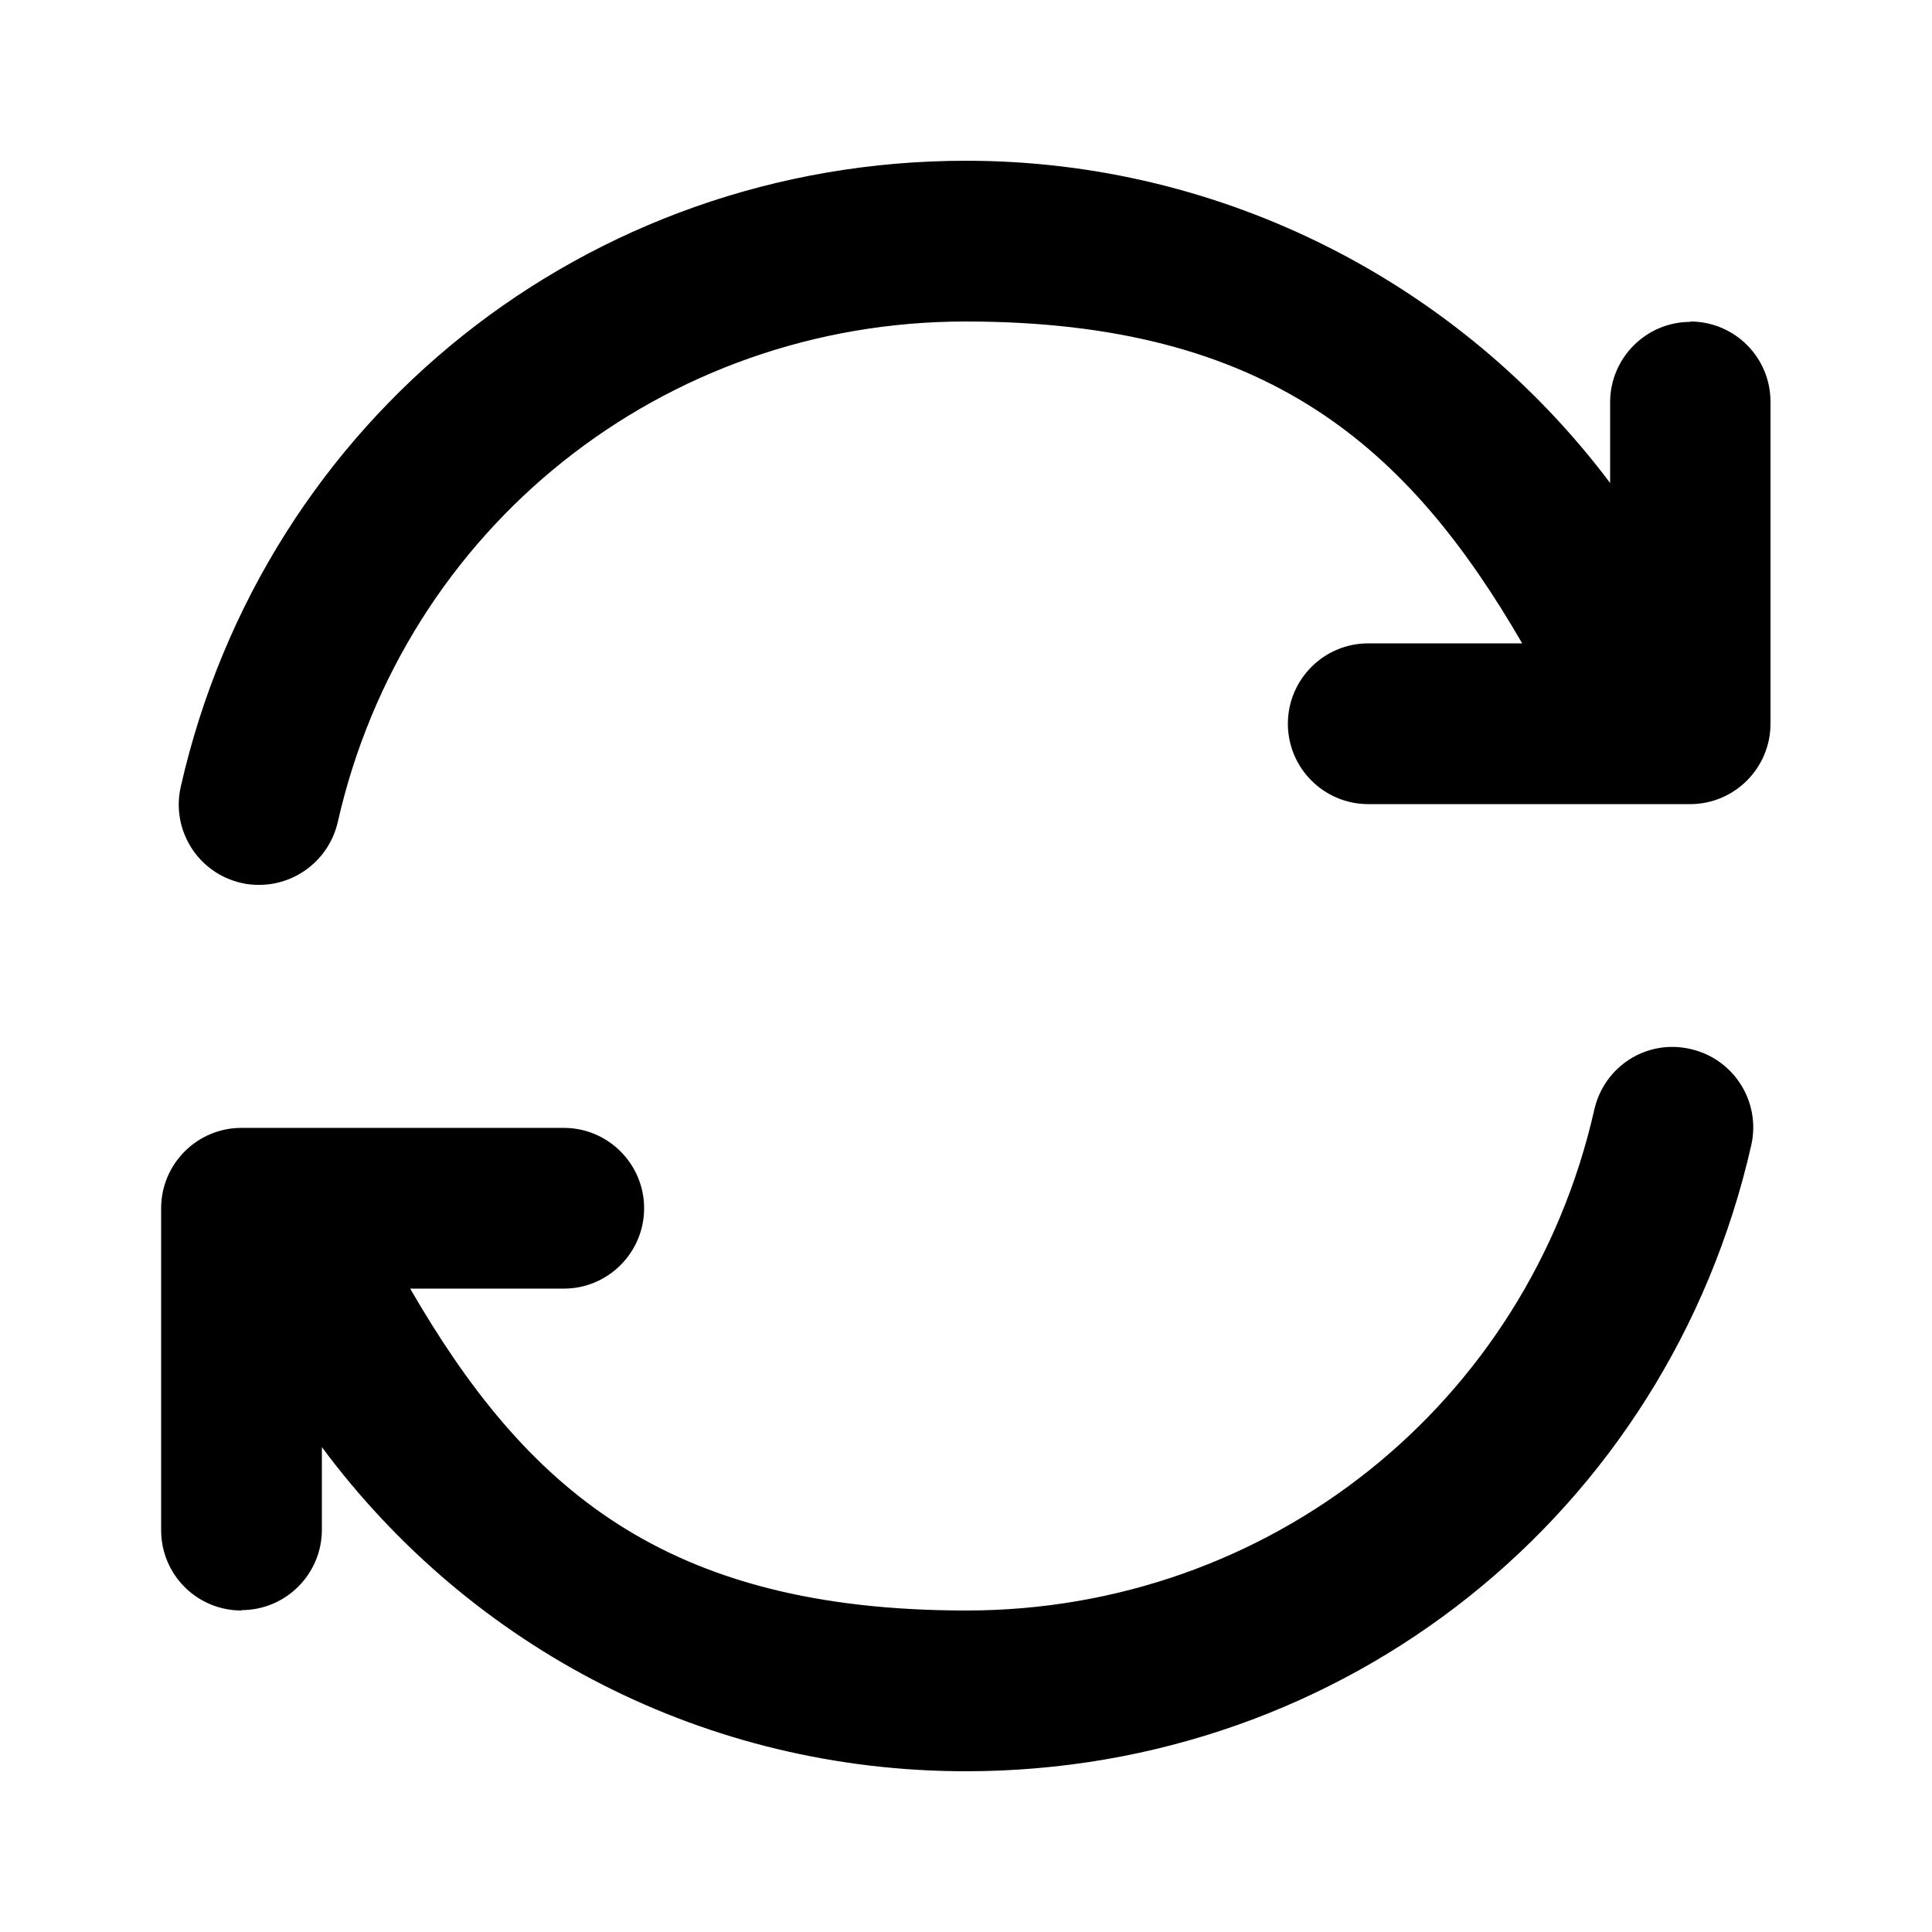
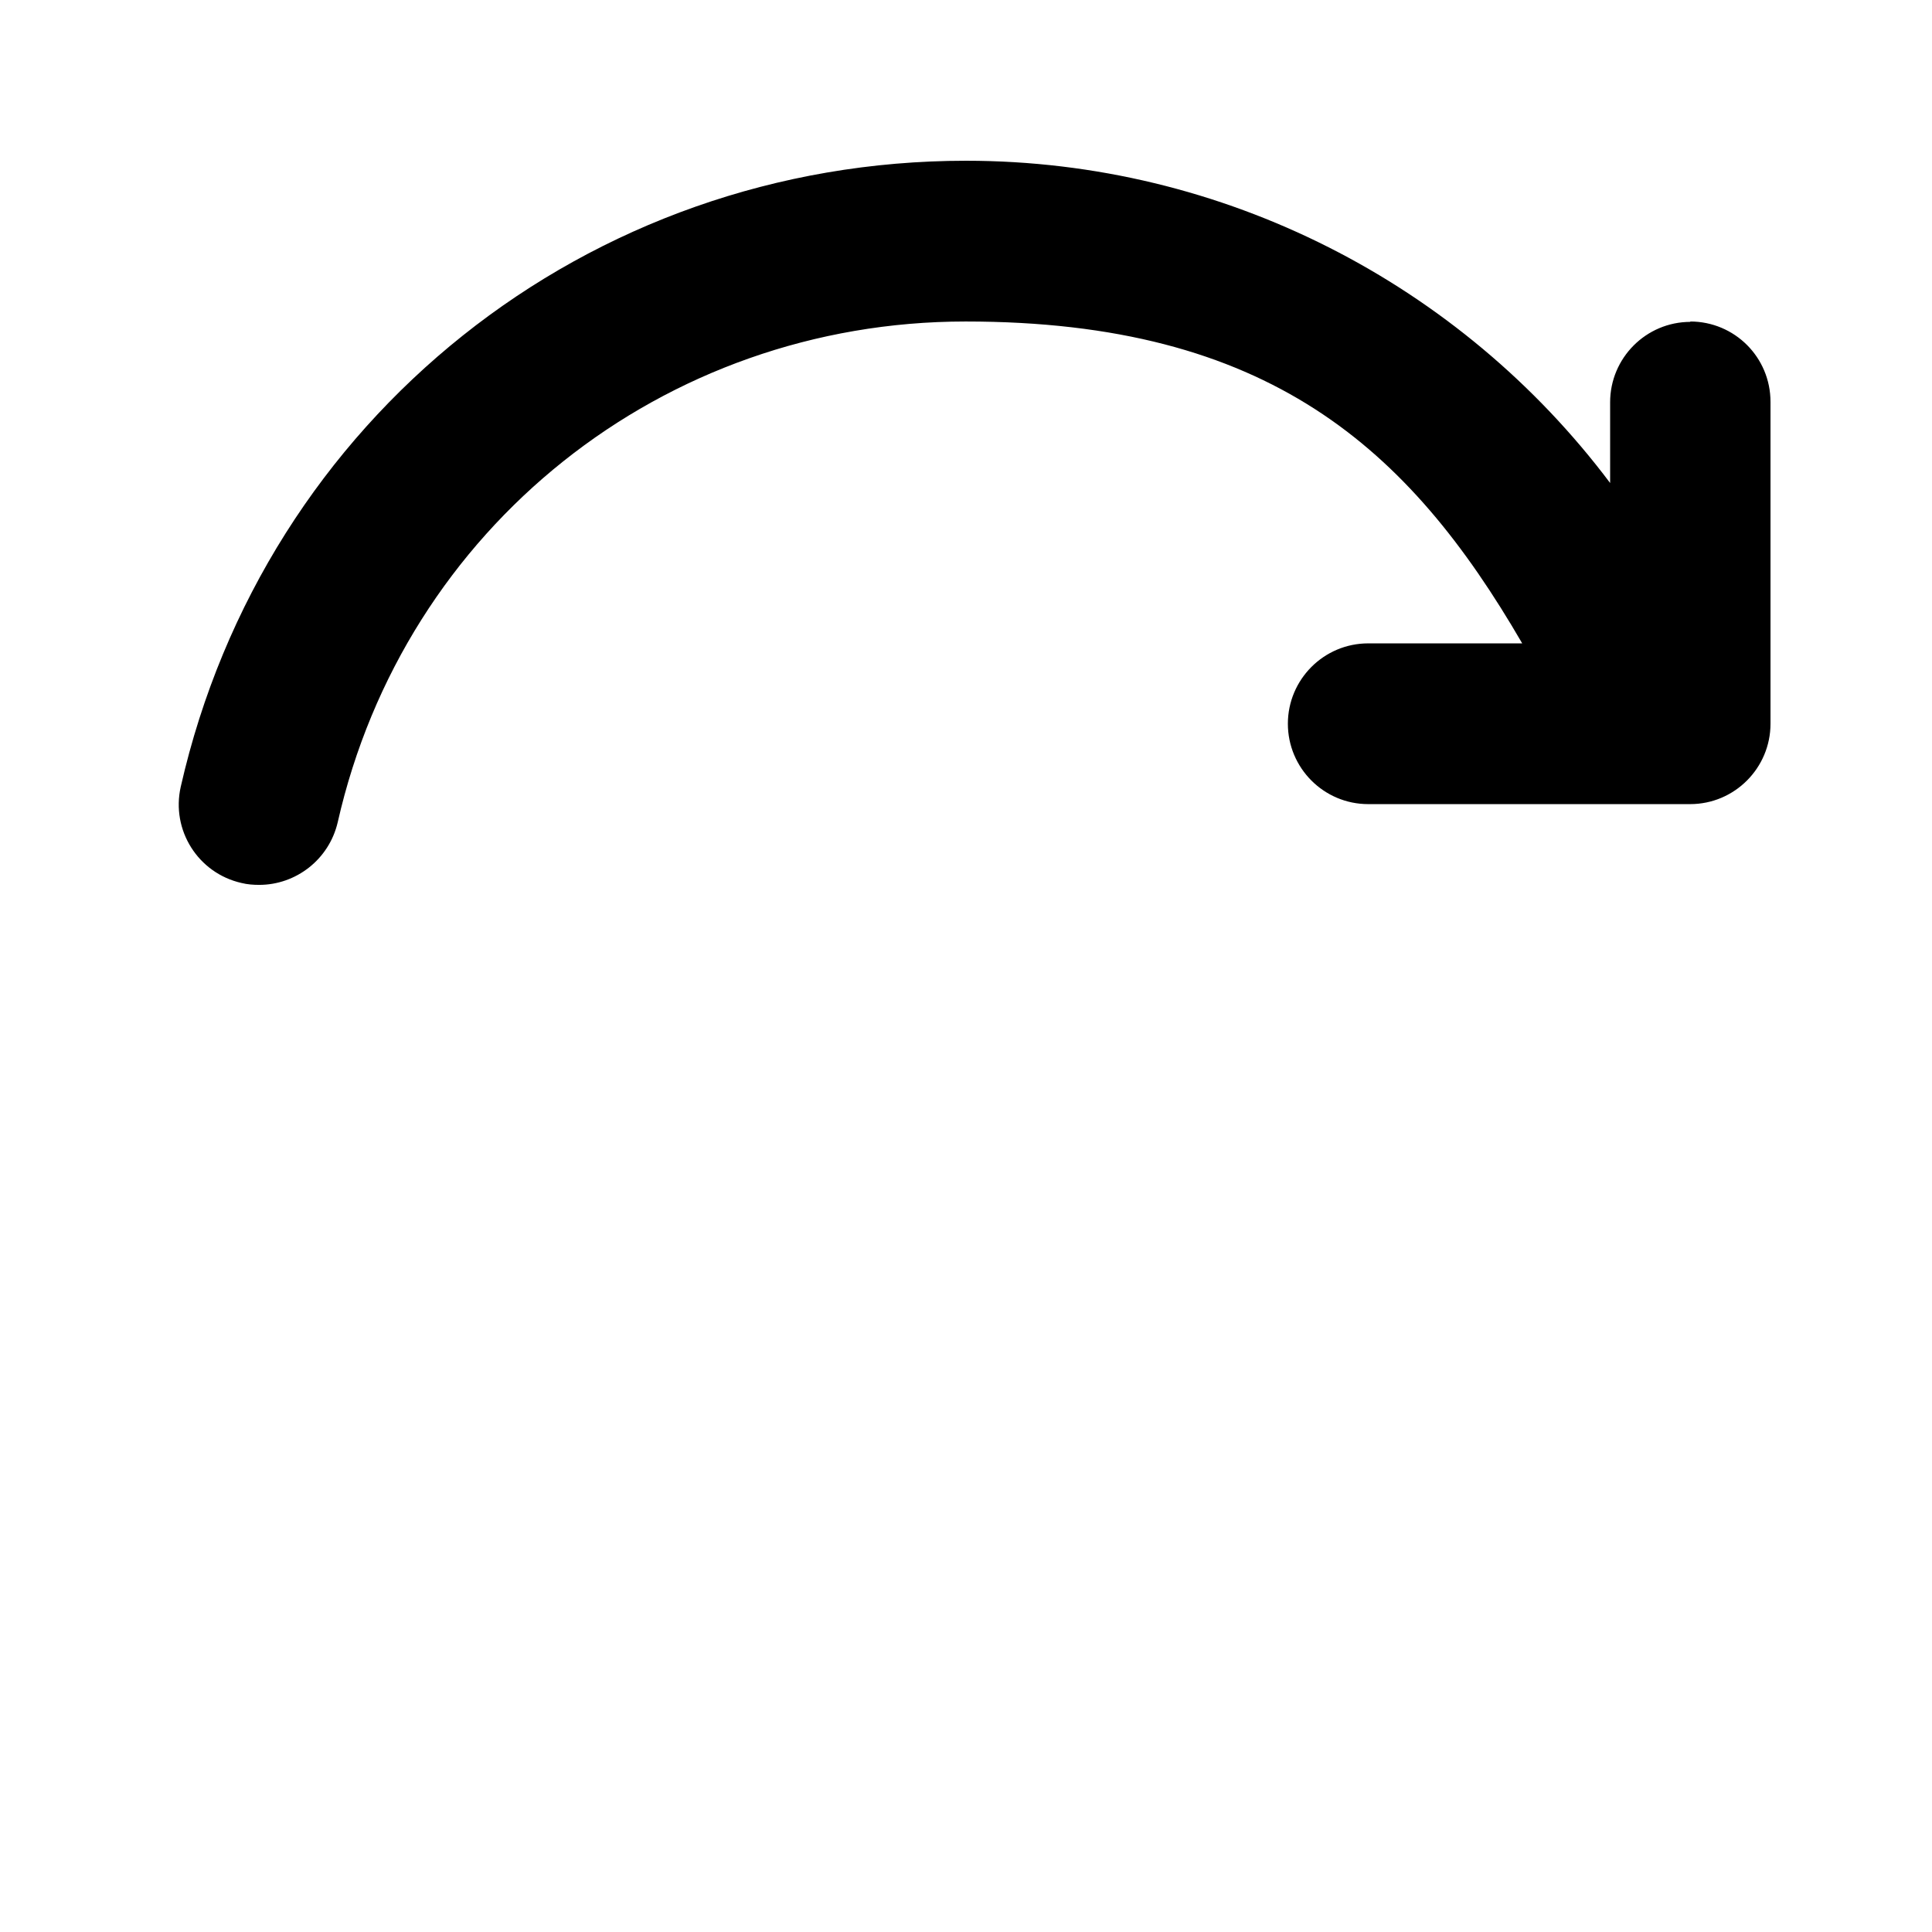
<svg xmlns="http://www.w3.org/2000/svg" id="Layer_2" version="1.1" viewBox="0 0 512 512">
  <path d="M448,85.3c-11.8,0-21.3,9.6-21.3,21.3v21.4c-39.6-52.7-102.4-85.4-170.7-85.4-100.3,0-185.9,68.2-208.1,165.9-2.6,11.5,4.6,22.9,16.1,25.5,1.6.4,3.2.5,4.7.5,9.7,0,18.5-6.7,20.8-16.6,17.7-78.1,86.2-132.7,166.4-132.7s117.4,33.4,147.5,85.3h-40.8c-11.8,0-21.3,9.6-21.3,21.3s9.5,21.3,21.3,21.3h85.3c11.8,0,21.3-9.6,21.3-21.3v-85.3c0-11.8-9.5-21.3-21.3-21.3Z" />
-   <path d="M64,426.7c11.8,0,21.3-9.6,21.3-21.3v-21.9c39.8,53.6,102.1,85.9,170.7,85.9,100.3,0,185.9-68.2,208.1-165.9,2.6-11.5-4.6-22.9-16.1-25.5-11.6-2.7-22.9,4.6-25.5,16.1-17.7,78.1-86.2,132.7-166.4,132.7s-116.9-32.6-147.4-85.3h40.7c11.8,0,21.3-9.6,21.3-21.3s-9.5-21.3-21.3-21.3H64c-11.8,0-21.3,9.6-21.3,21.3v85.3c0,11.8,9.5,21.3,21.3,21.3h0Z" />
</svg>